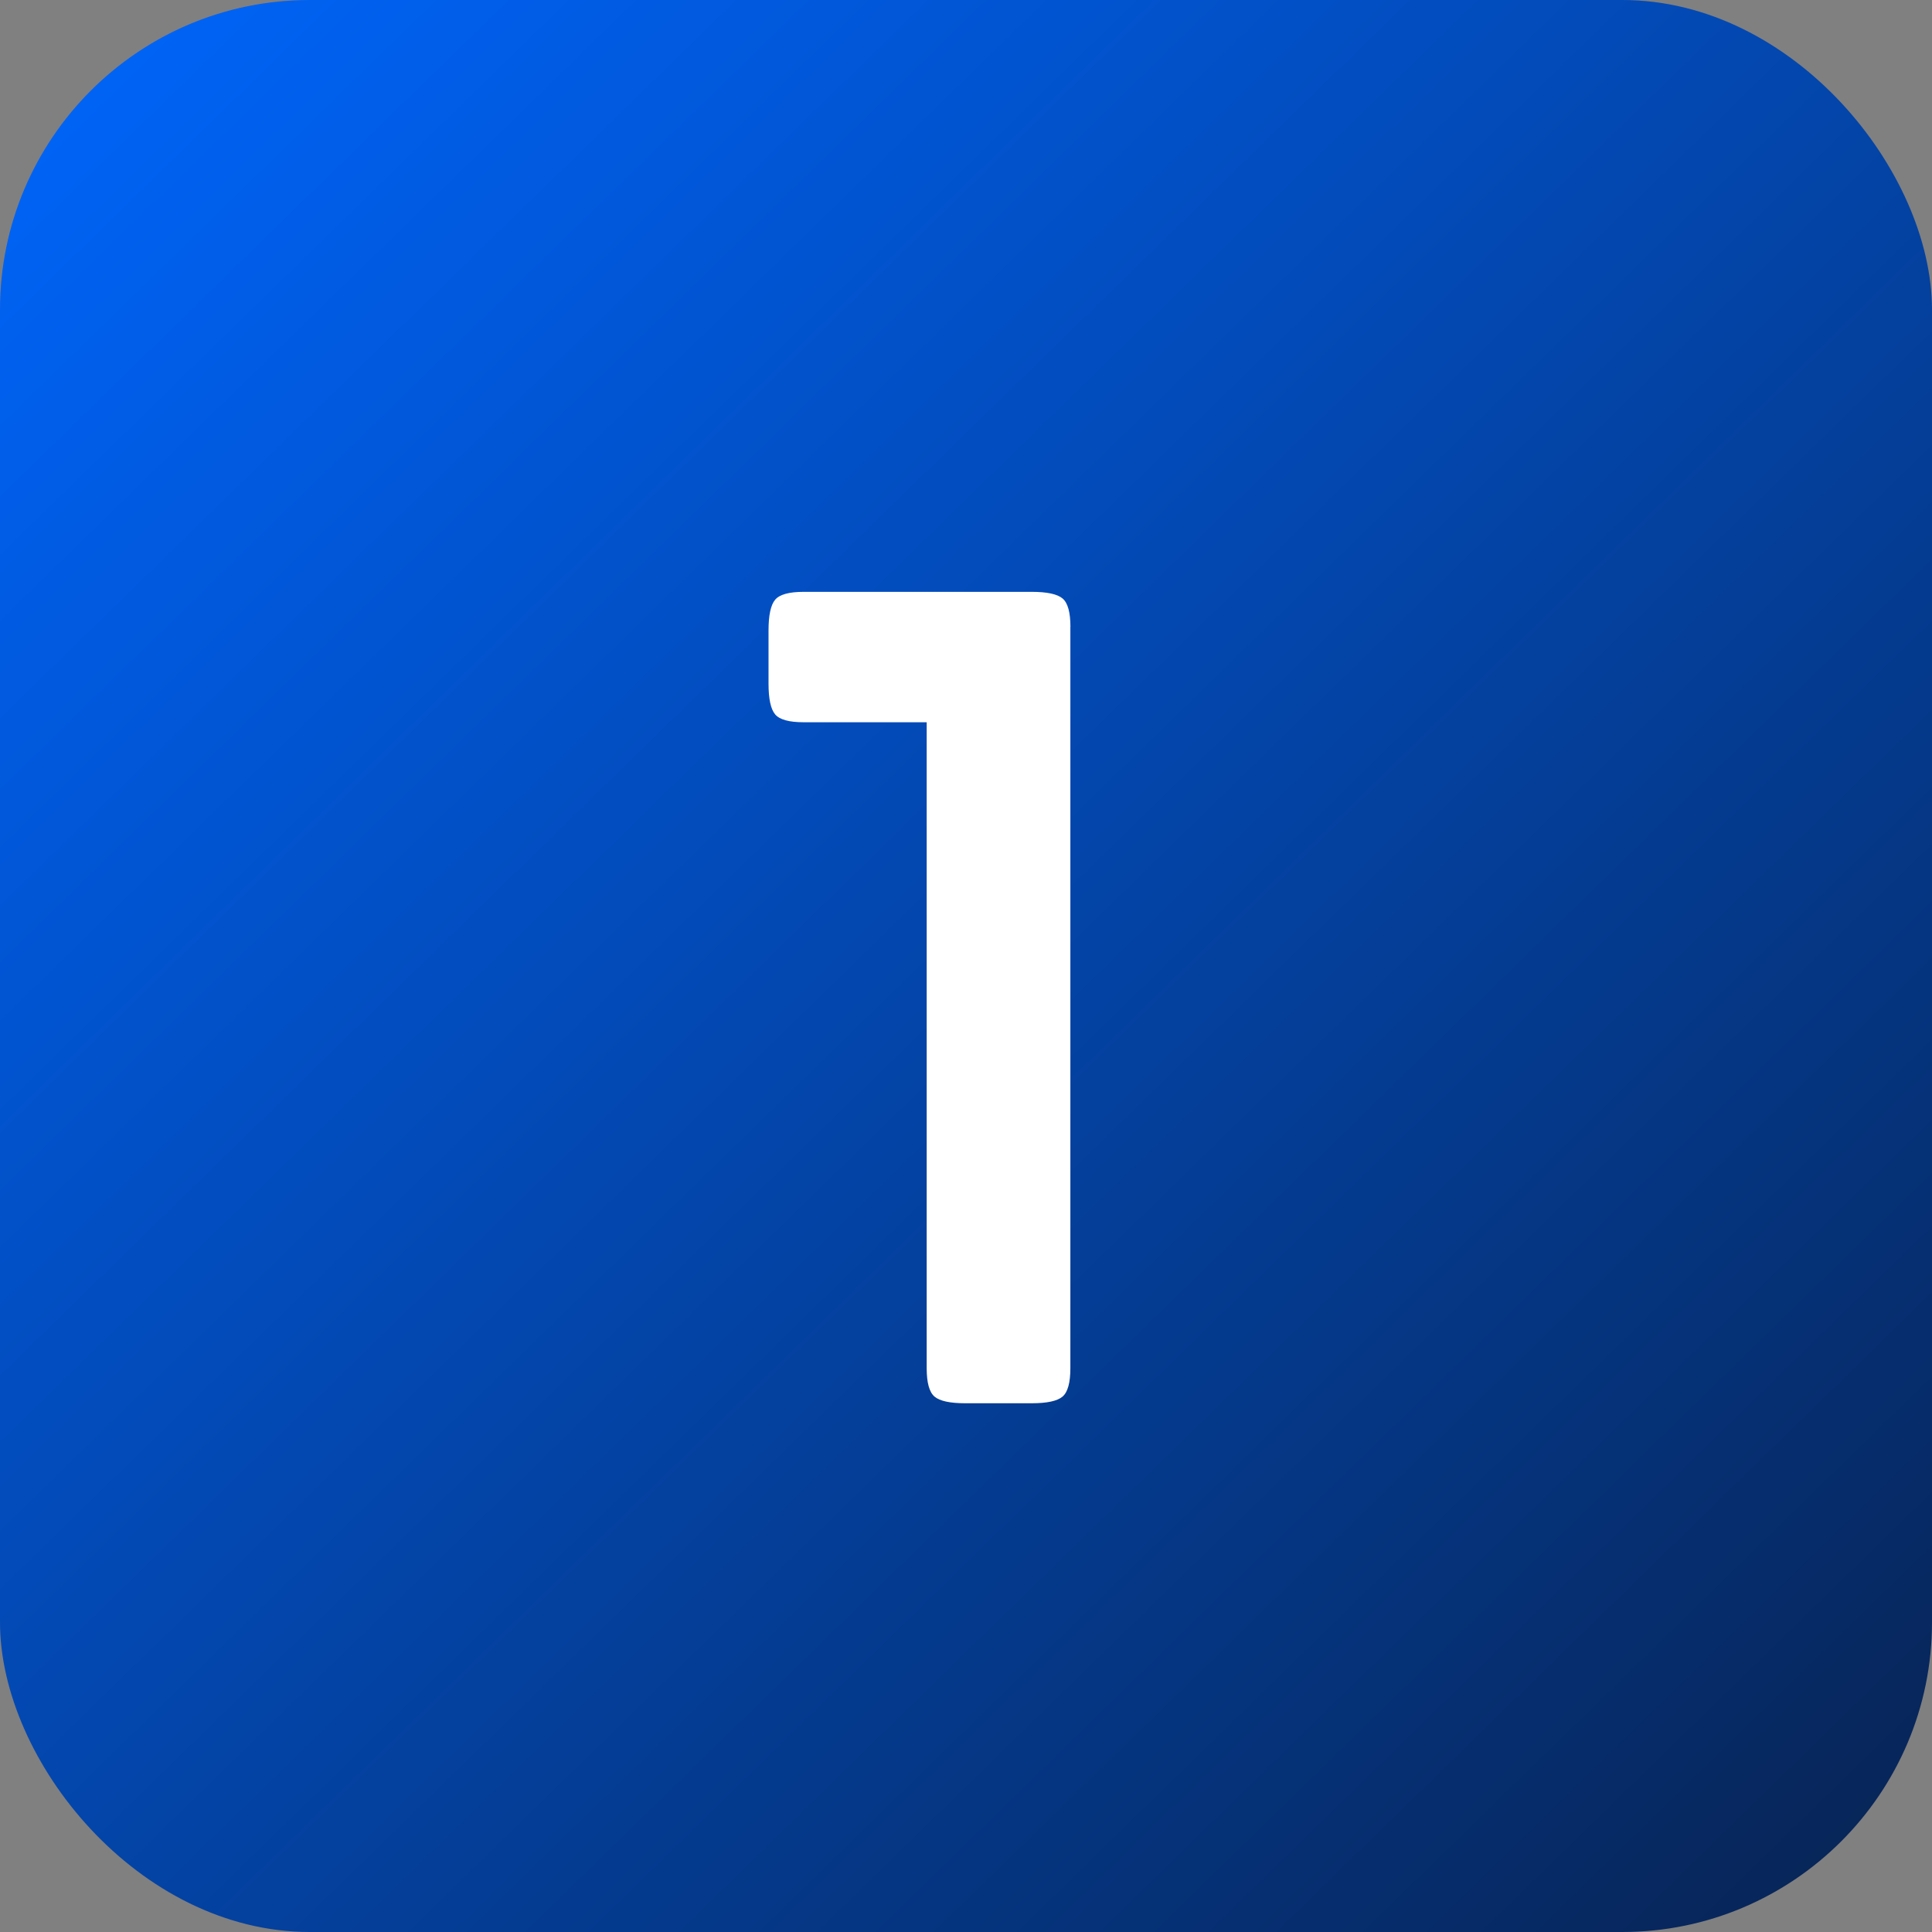
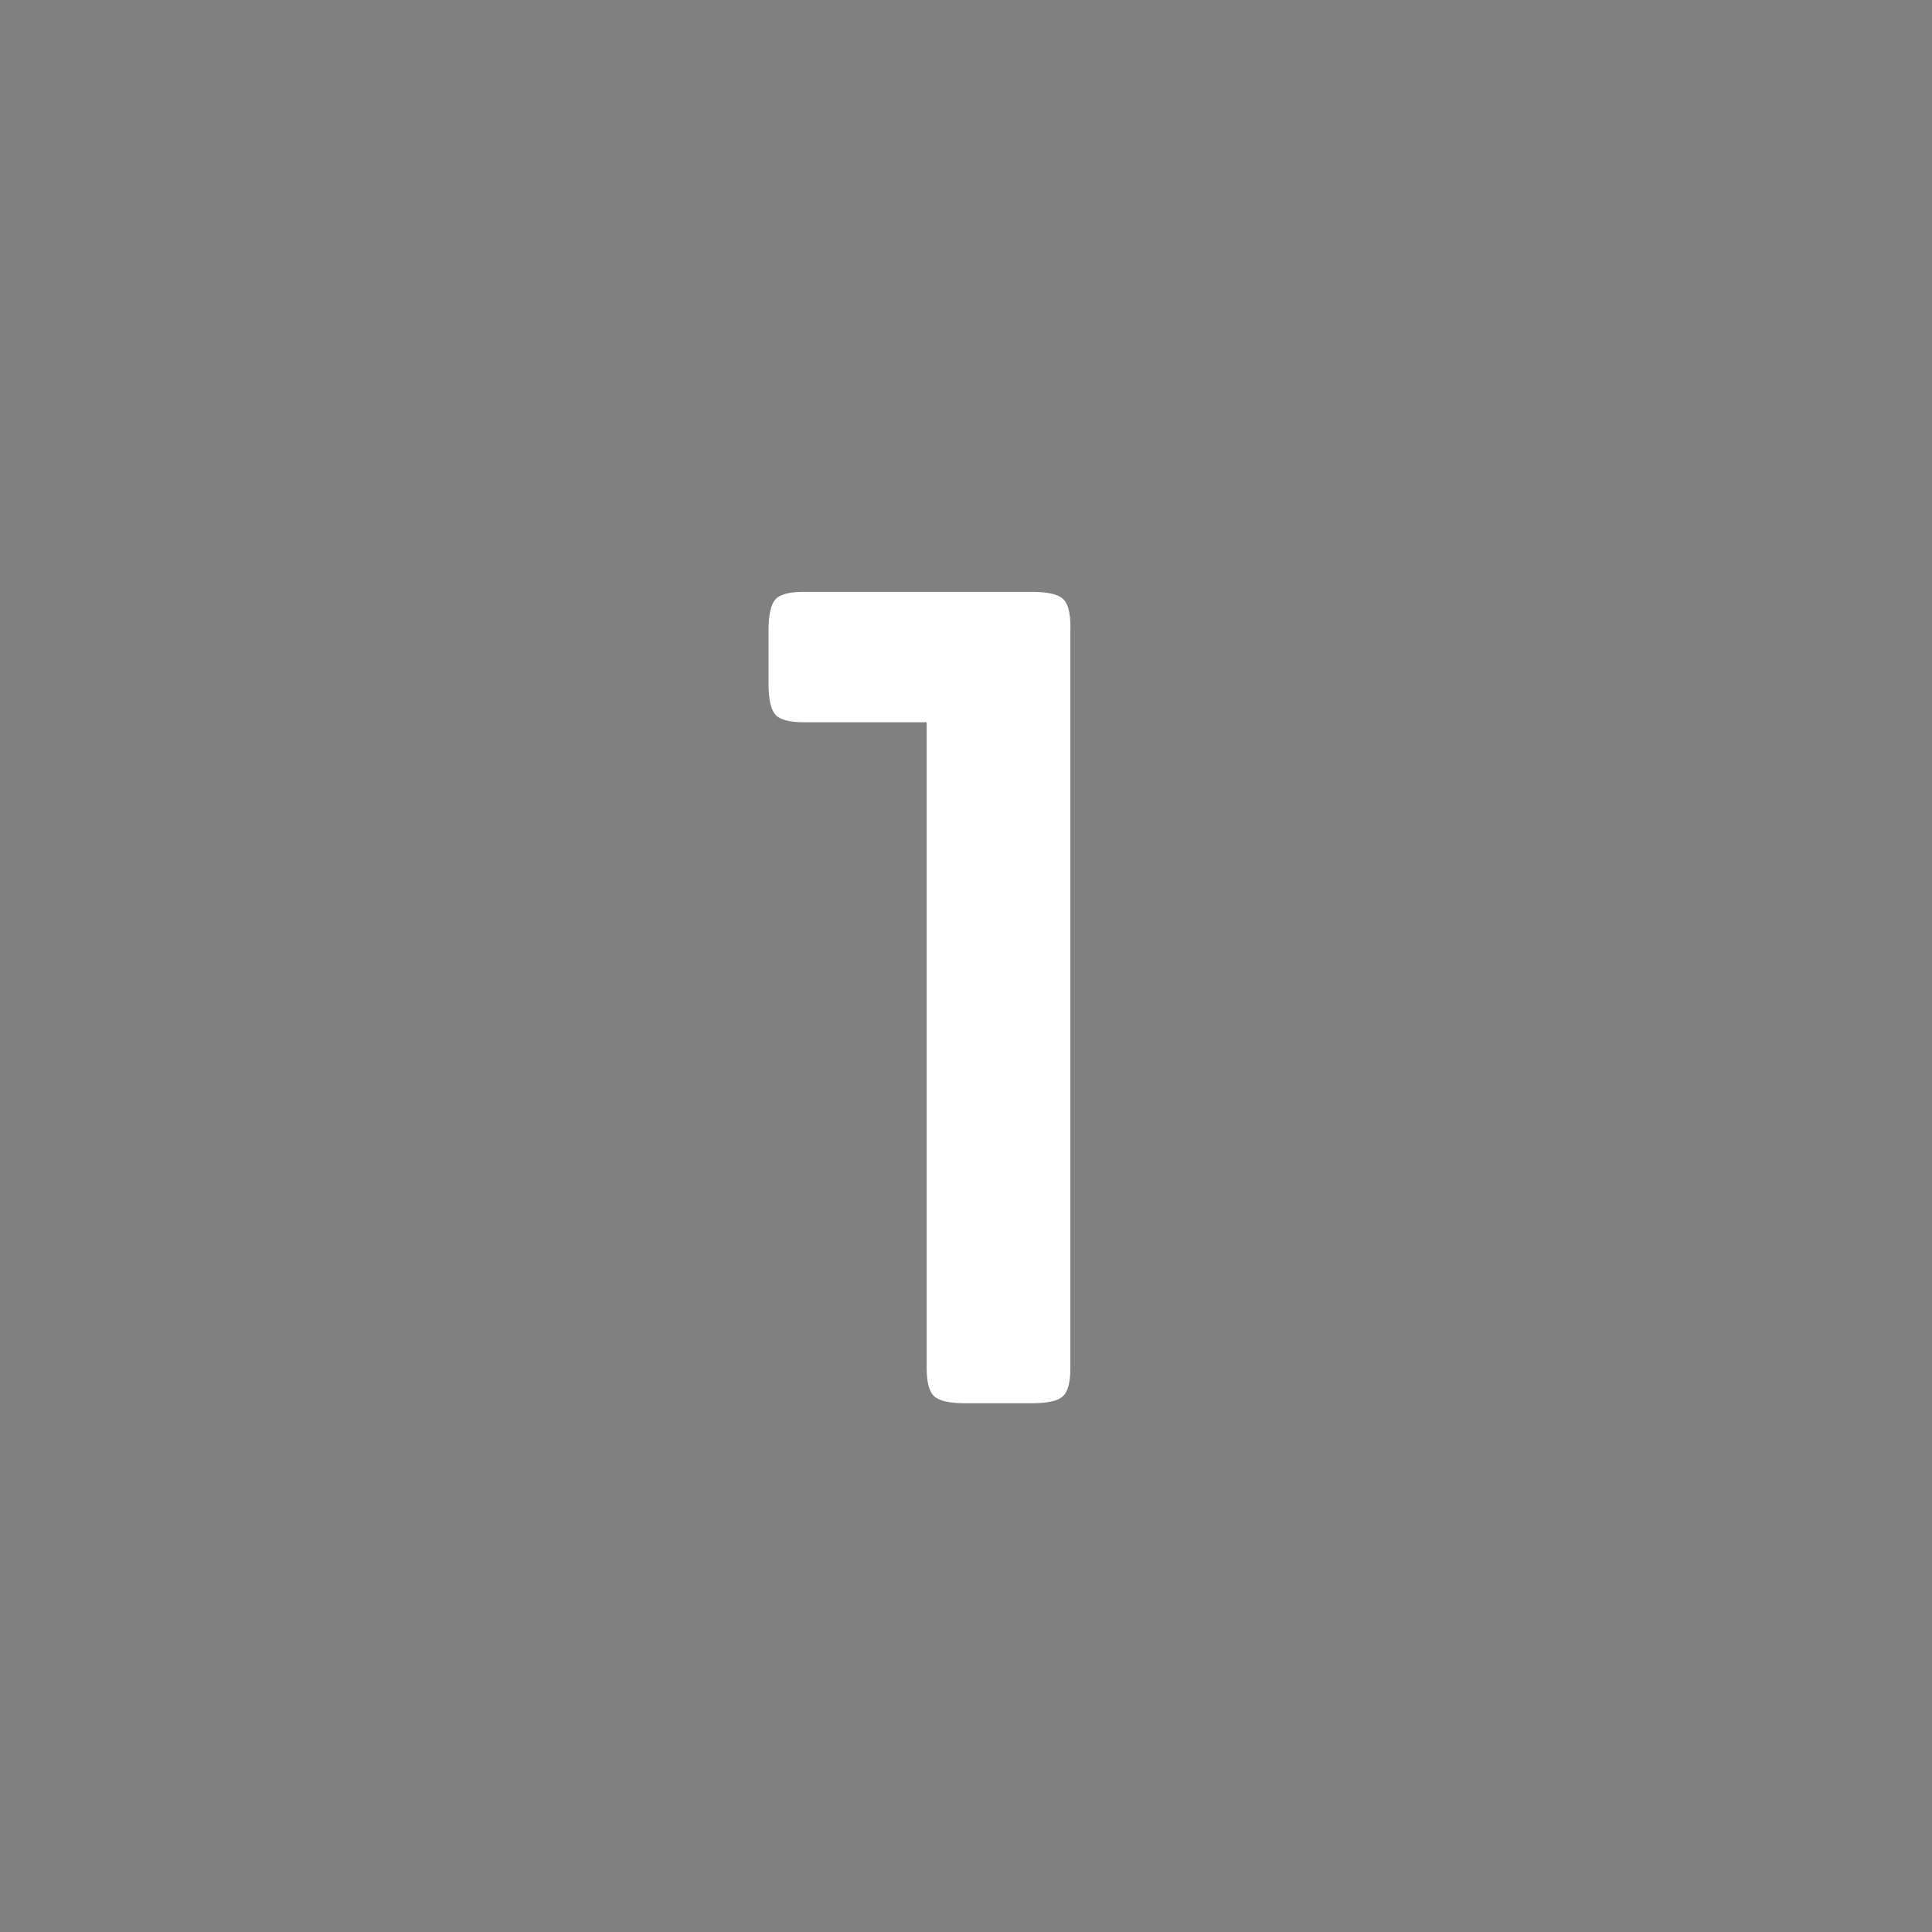
<svg xmlns="http://www.w3.org/2000/svg" id="a" width="288.04" height="288.04" viewBox="0 0 288.04 288.04">
  <rect x="0" y="0" width="288.04" height="288.04" fill="#808080" stroke="none" />
  <defs>
    <style>.c{fill:#fff;}.d{fill:url(#b);}</style>
    <linearGradient id="b" x1="1.71" y1="-1.84" x2="299.04" y2="302.9" gradientUnits="userSpaceOnUse">
      <stop offset="0" stop-color="#0066fc" />
      <stop offset=".22" stop-color="#0157d8" />
      <stop offset=".72" stop-color="#05347e" />
      <stop offset="1" stop-color="#081f49" />
    </linearGradient>
  </defs>
-   <rect class="d" x="0" y="0" width="288.04" height="288.04" rx="46.18" ry="46.18" />
  <path class="c" d="M159.58,93.45v110.54c0,2.16-.39,3.57-1.17,4.23-.78.66-2.31.99-4.59.99h-9.9c-2.28,0-3.81-.33-4.59-.99-.78-.66-1.17-2.07-1.17-4.23v-96.31h-18.36c-2.16,0-3.57-.39-4.23-1.17-.66-.78-.99-2.31-.99-4.59v-7.92c0-2.28.33-3.81.99-4.59.66-.78,2.07-1.17,4.23-1.17h34.03c2.28,0,3.81.33,4.59.99.78.66,1.17,2.07,1.17,4.23Z" />
</svg>